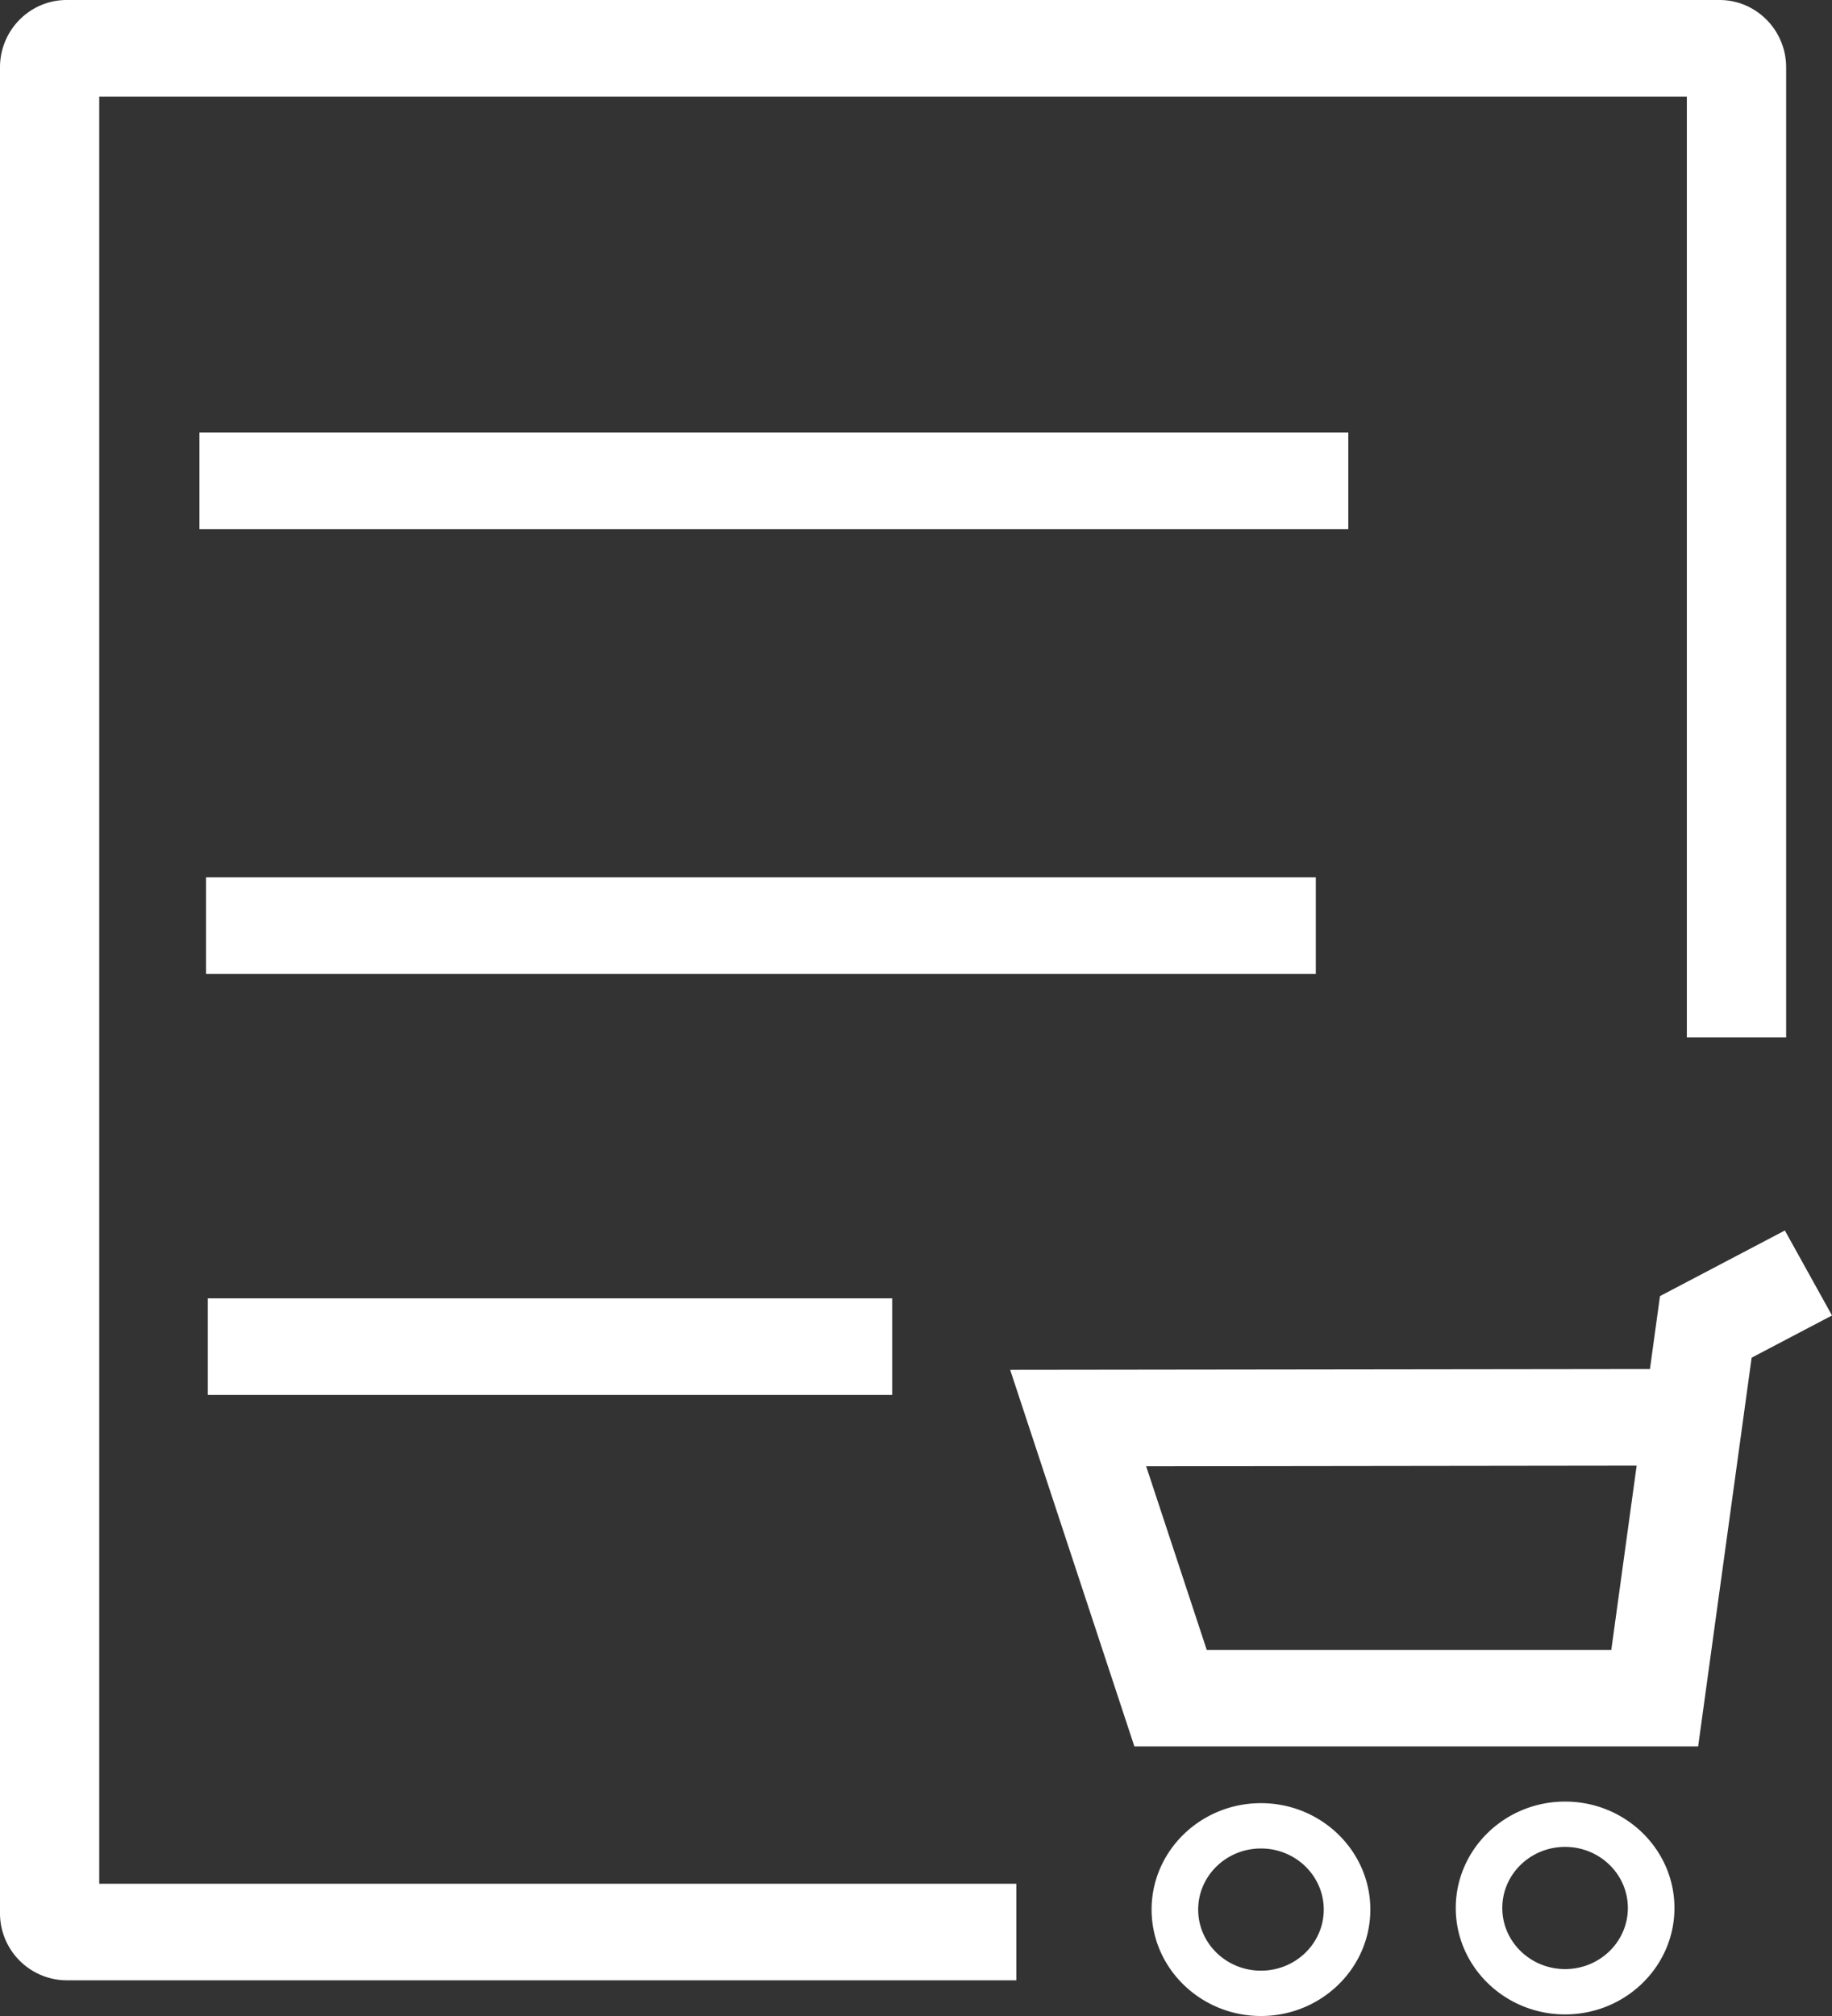
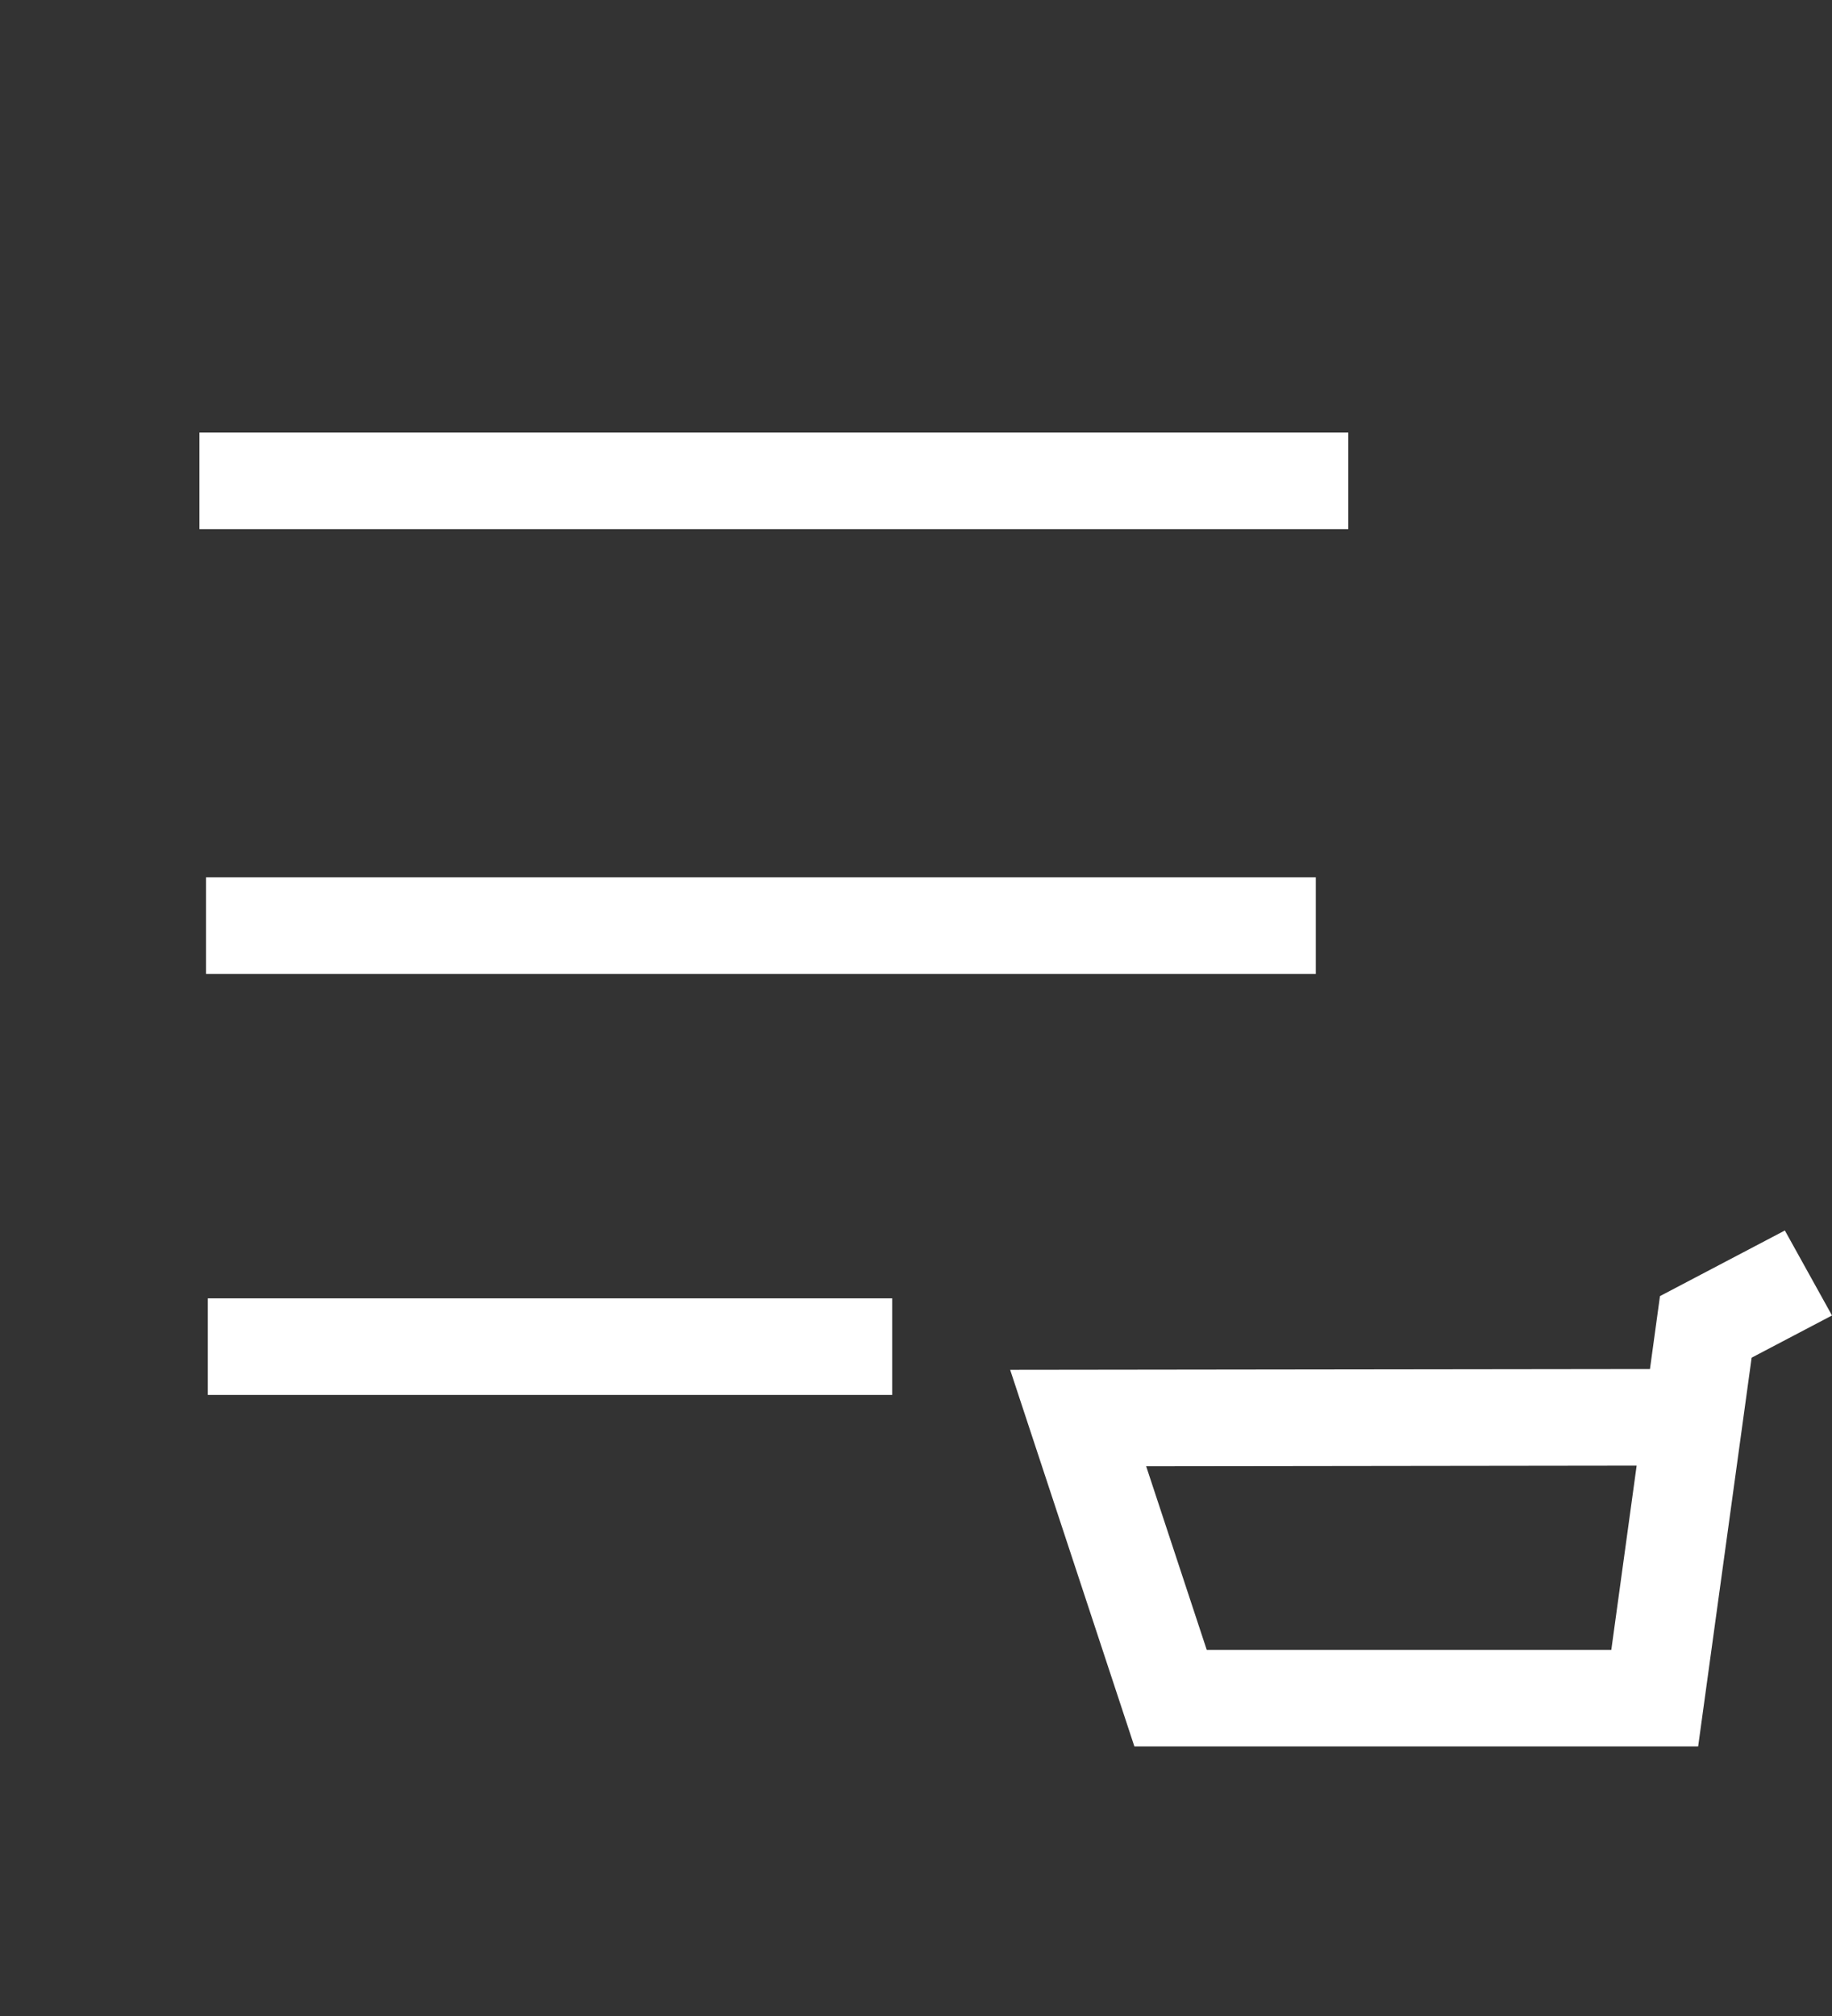
<svg xmlns="http://www.w3.org/2000/svg" width="30" height="33">
  <rect width="100%" height="100%" fill="#333333" stroke="none" />
  <g fill="#ffffff" fill-rule="evenodd">
-     <path d="M16.643 32.416H1.092A1.098 1.098 0 0 1 0 31.314V1.102C0 .494.49 0 1.092 0h27.065c.602 0 1.092.494 1.092 1.102v15.88h-1.626V1.581H1.625v29.254h15.018v1.581ZM20.649 30.258c-.568 0-1.028.448-1.028 1s.46 1 1.028 1c.568 0 1.028-.448 1.028-1s-.46-1-1.028-1m0-.742c-.988 0-1.791.781-1.791 1.742 0 .96.803 1.742 1.791 1.742.988 0 1.791-.782 1.791-1.742s-.803-1.742-1.791-1.742M25.63 32.232c-.568 0-1.029-.448-1.029-1s.46-1 1.028-1c.568 0 1.028.448 1.028 1s-.46 1-1.028 1m0-2.742c-.987 0-1.79.781-1.79 1.742 0 .96.803 1.742 1.79 1.742.988 0 1.791-.781 1.791-1.742 0-.96-.803-1.742-1.79-1.742" />
    <path d="M19.761 27.007h6.625l.415-3.016-8.032.01.992 3.006Zm8.047 1.58h-9.232l-2.034-6.164 10.477-.013.164-1.194 2.045-1.074.772 1.391-1.316.691-.876 6.364ZM3.266 8.662h18.813V7.081H3.266zM3.374 15.943h18.173v-1.581H3.374zM3.403 22.834H14.61v-1.581H3.403z" />
  </g>
</svg>